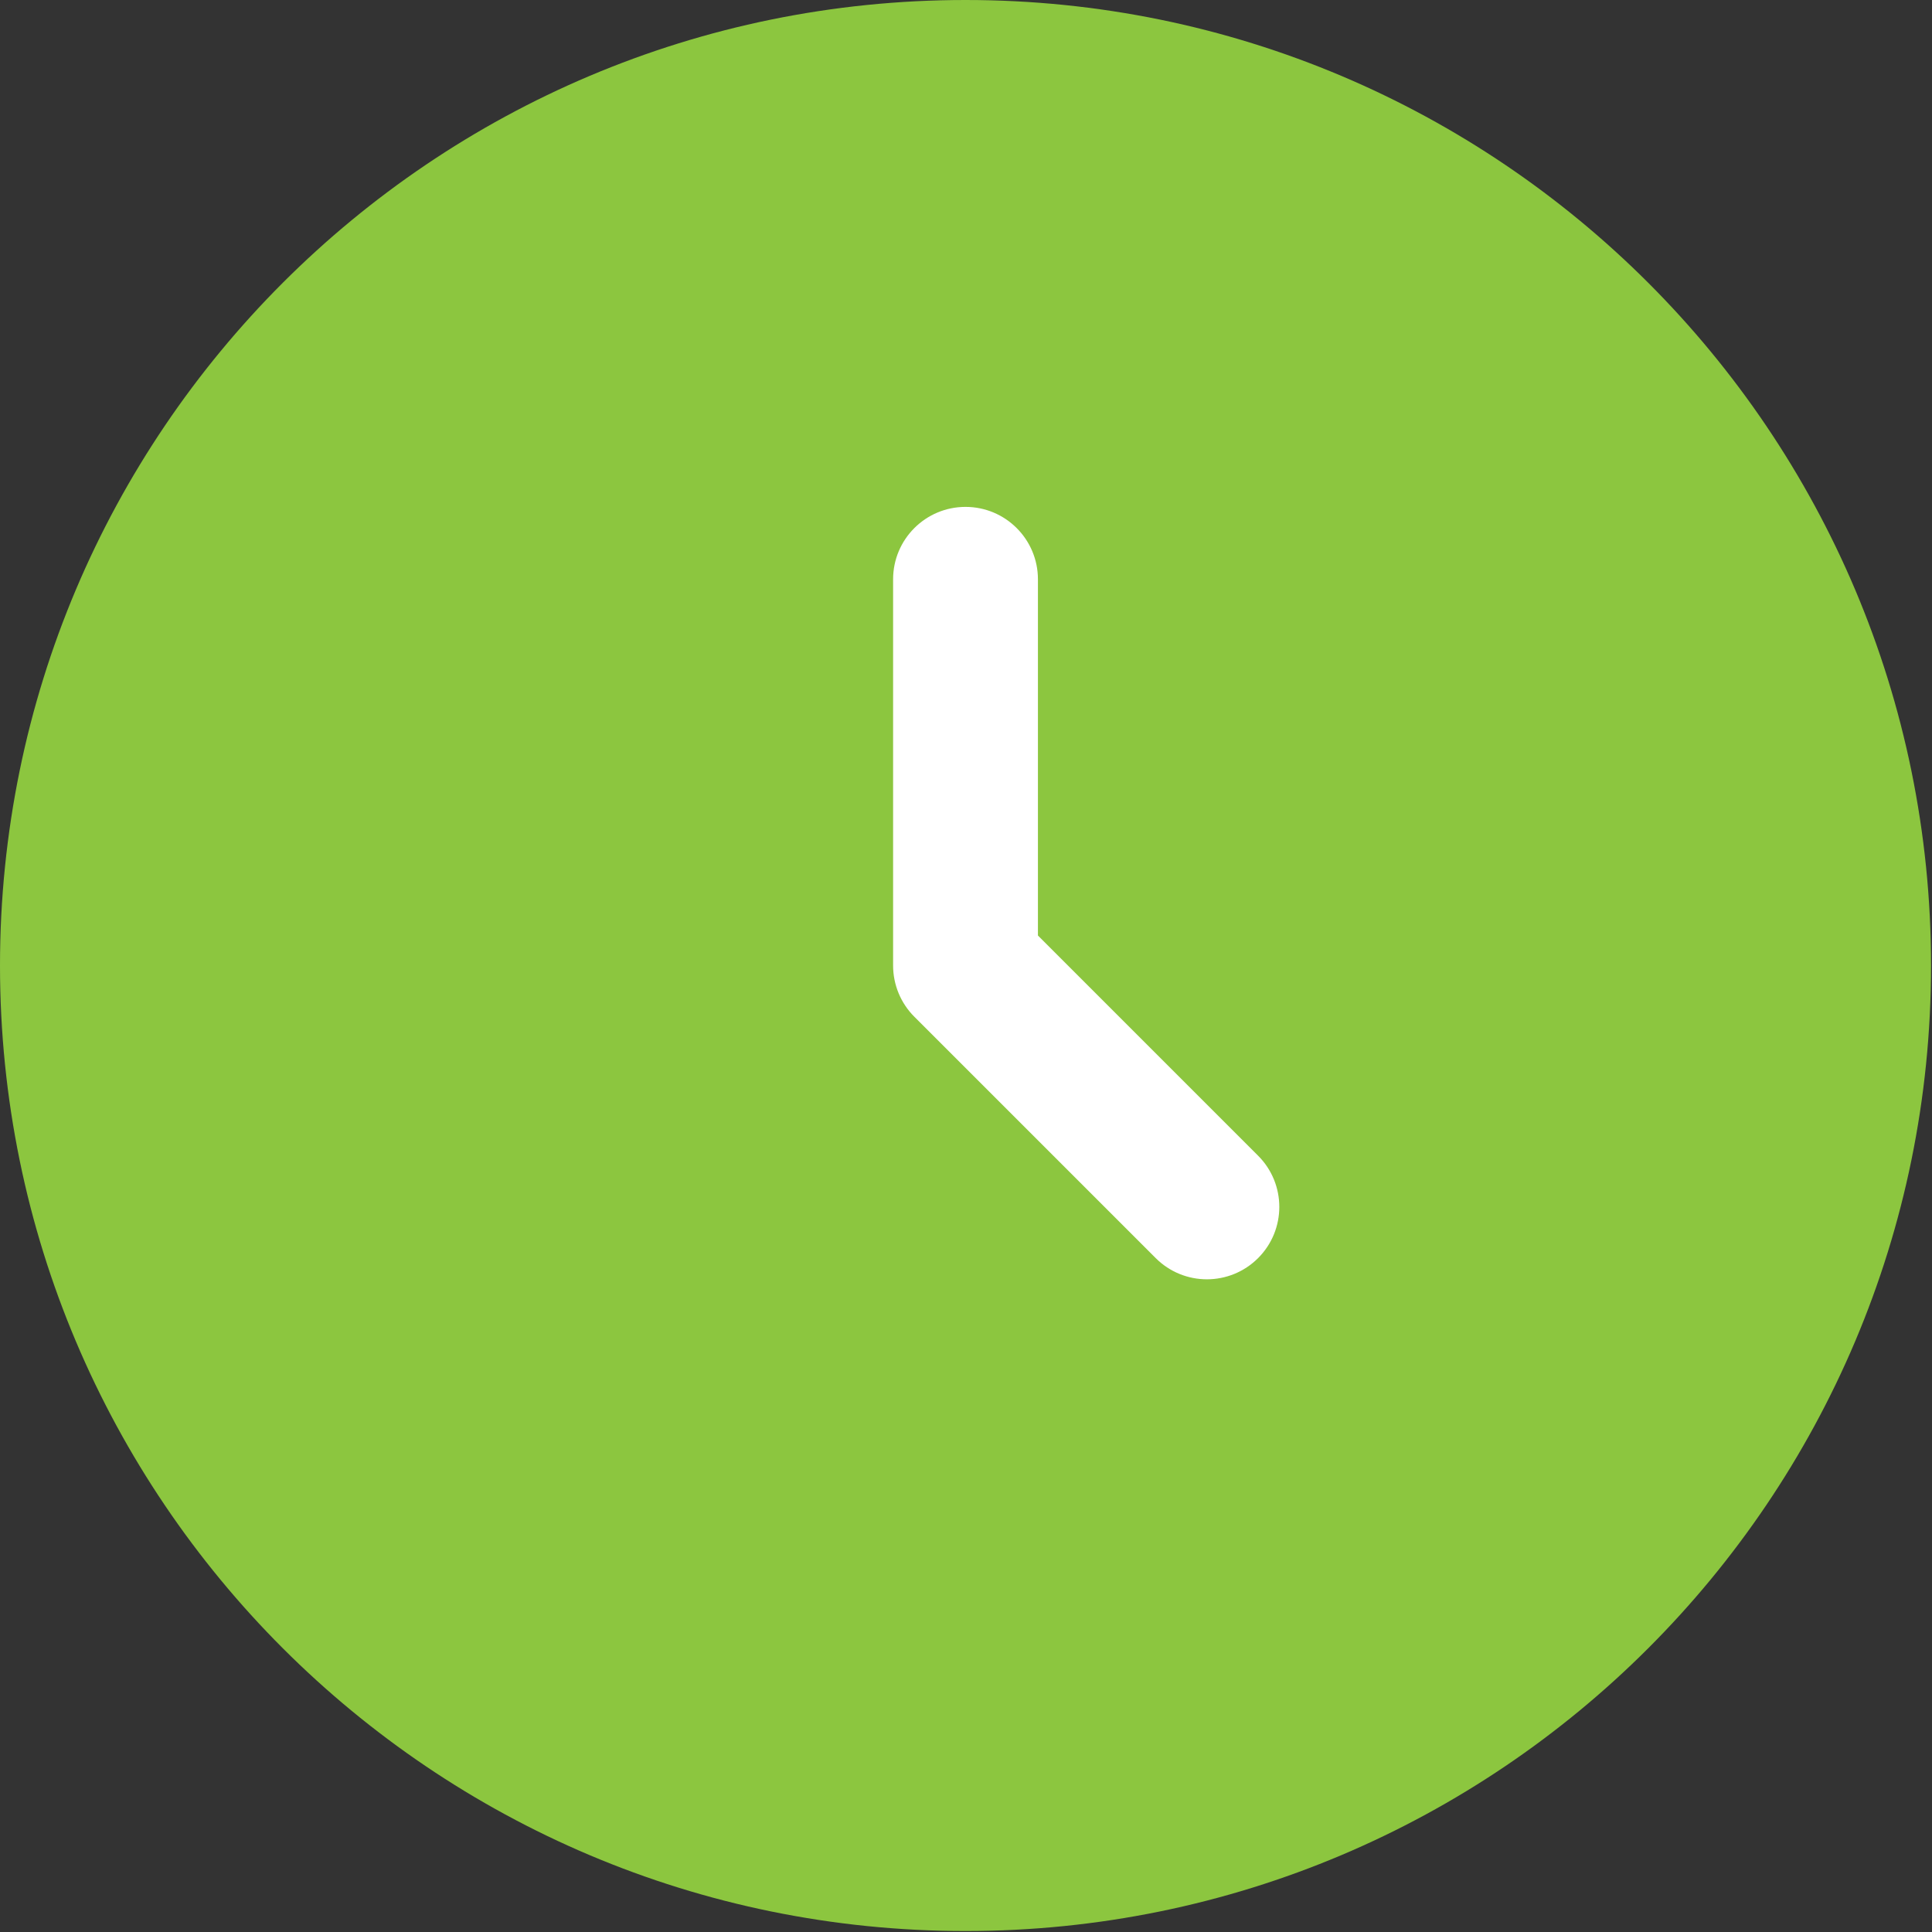
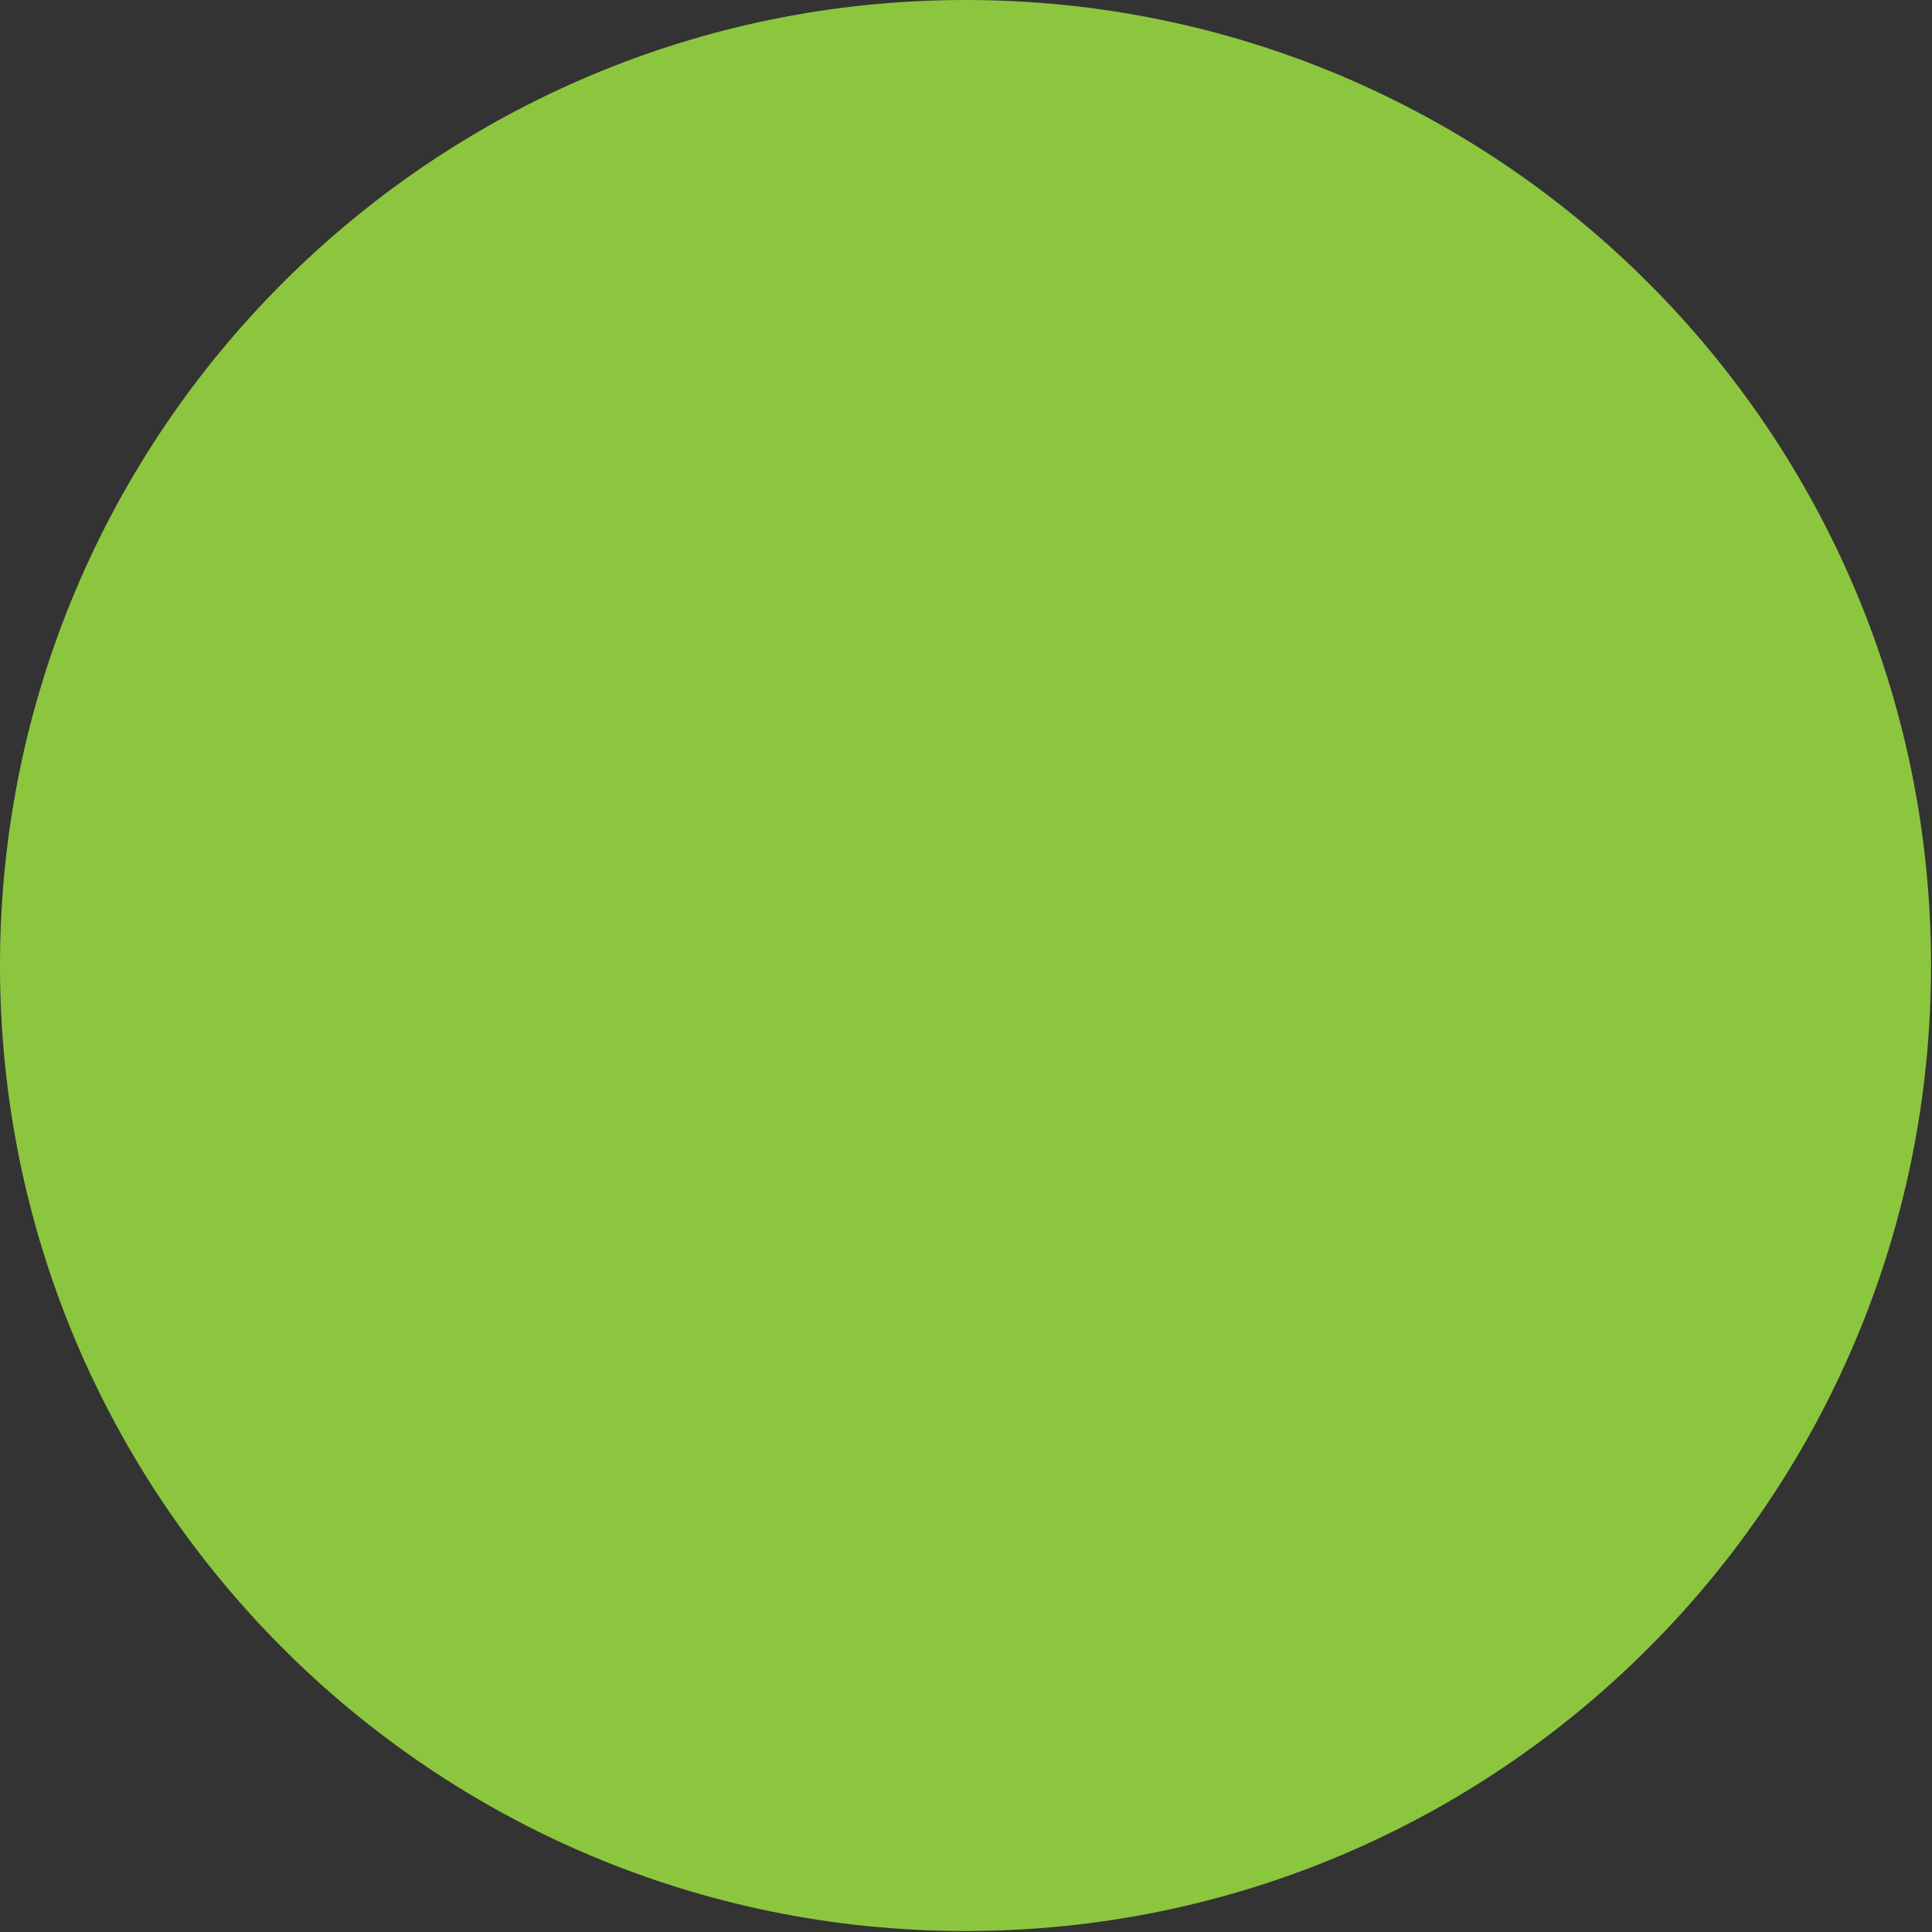
<svg xmlns="http://www.w3.org/2000/svg" width="100%" height="100%" viewBox="0 0 667 667" version="1.1" xml:space="preserve" style="fill-rule:evenodd;clip-rule:evenodd;stroke-linejoin:round;stroke-miterlimit:2;">
  <rect x="0" y="0" width="667" height="667" fill="#333333" stroke="none" />
  <g transform="matrix(1,0,0,1,-66.667,-66.667)">
    <path d="M733.333,400C733.333,584.093 584.093,733.333 400,733.333C215.905,733.333 66.667,584.093 66.667,400C66.667,215.905 215.905,66.667 400,66.667C584.093,66.667 733.333,215.905 733.333,400Z" style="fill:rgb(140,198,63);fill-rule:nonzero;" />
-     <path d="M400,241.667C413.807,241.667 425,252.86 425,266.667L425,389.643L501.01,465.657C510.773,475.42 510.773,491.247 501.01,501.01C491.247,510.773 475.42,510.773 465.657,501.01L382.323,417.677C377.633,412.99 375,406.63 375,400L375,266.667C375,252.86 386.193,241.667 400,241.667Z" style="fill:white;" />
  </g>
</svg>